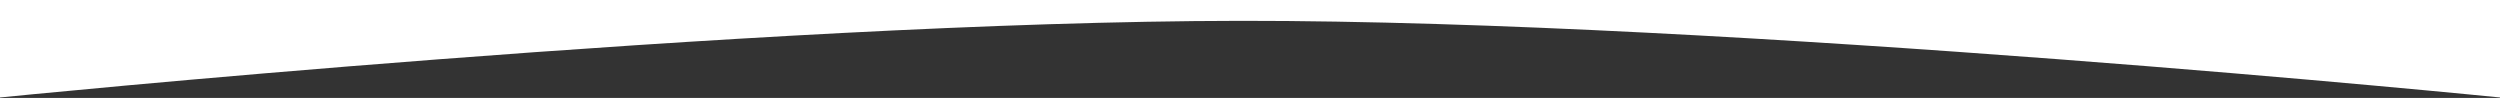
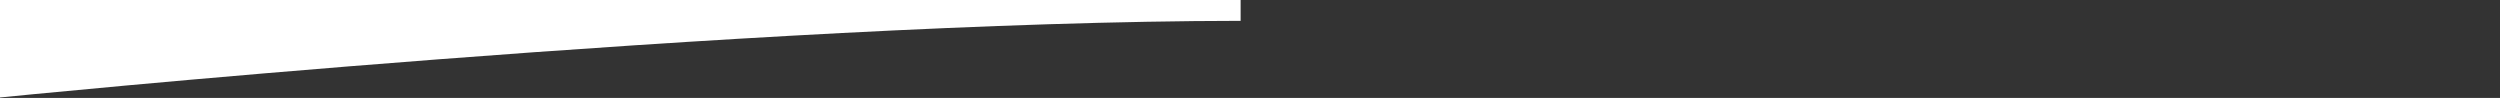
<svg xmlns="http://www.w3.org/2000/svg" width="1200" height="47" viewBox="0 0 1200 47" fill="none">
  <rect x="0" y="0" width="1200" height="47" fill="#333333" stroke="none" />
-   <path fill-rule="evenodd" clip-rule="evenodd" d="M1200 0H0V46.787C0 46.787 362.622 10.214 595.5 10.001C831.888 9.784 1200 46.787 1200 46.787V0Z" fill="white" />
+   <path fill-rule="evenodd" clip-rule="evenodd" d="M1200 0H0V46.787C0 46.787 362.622 10.214 595.5 10.001V0Z" fill="white" />
</svg>